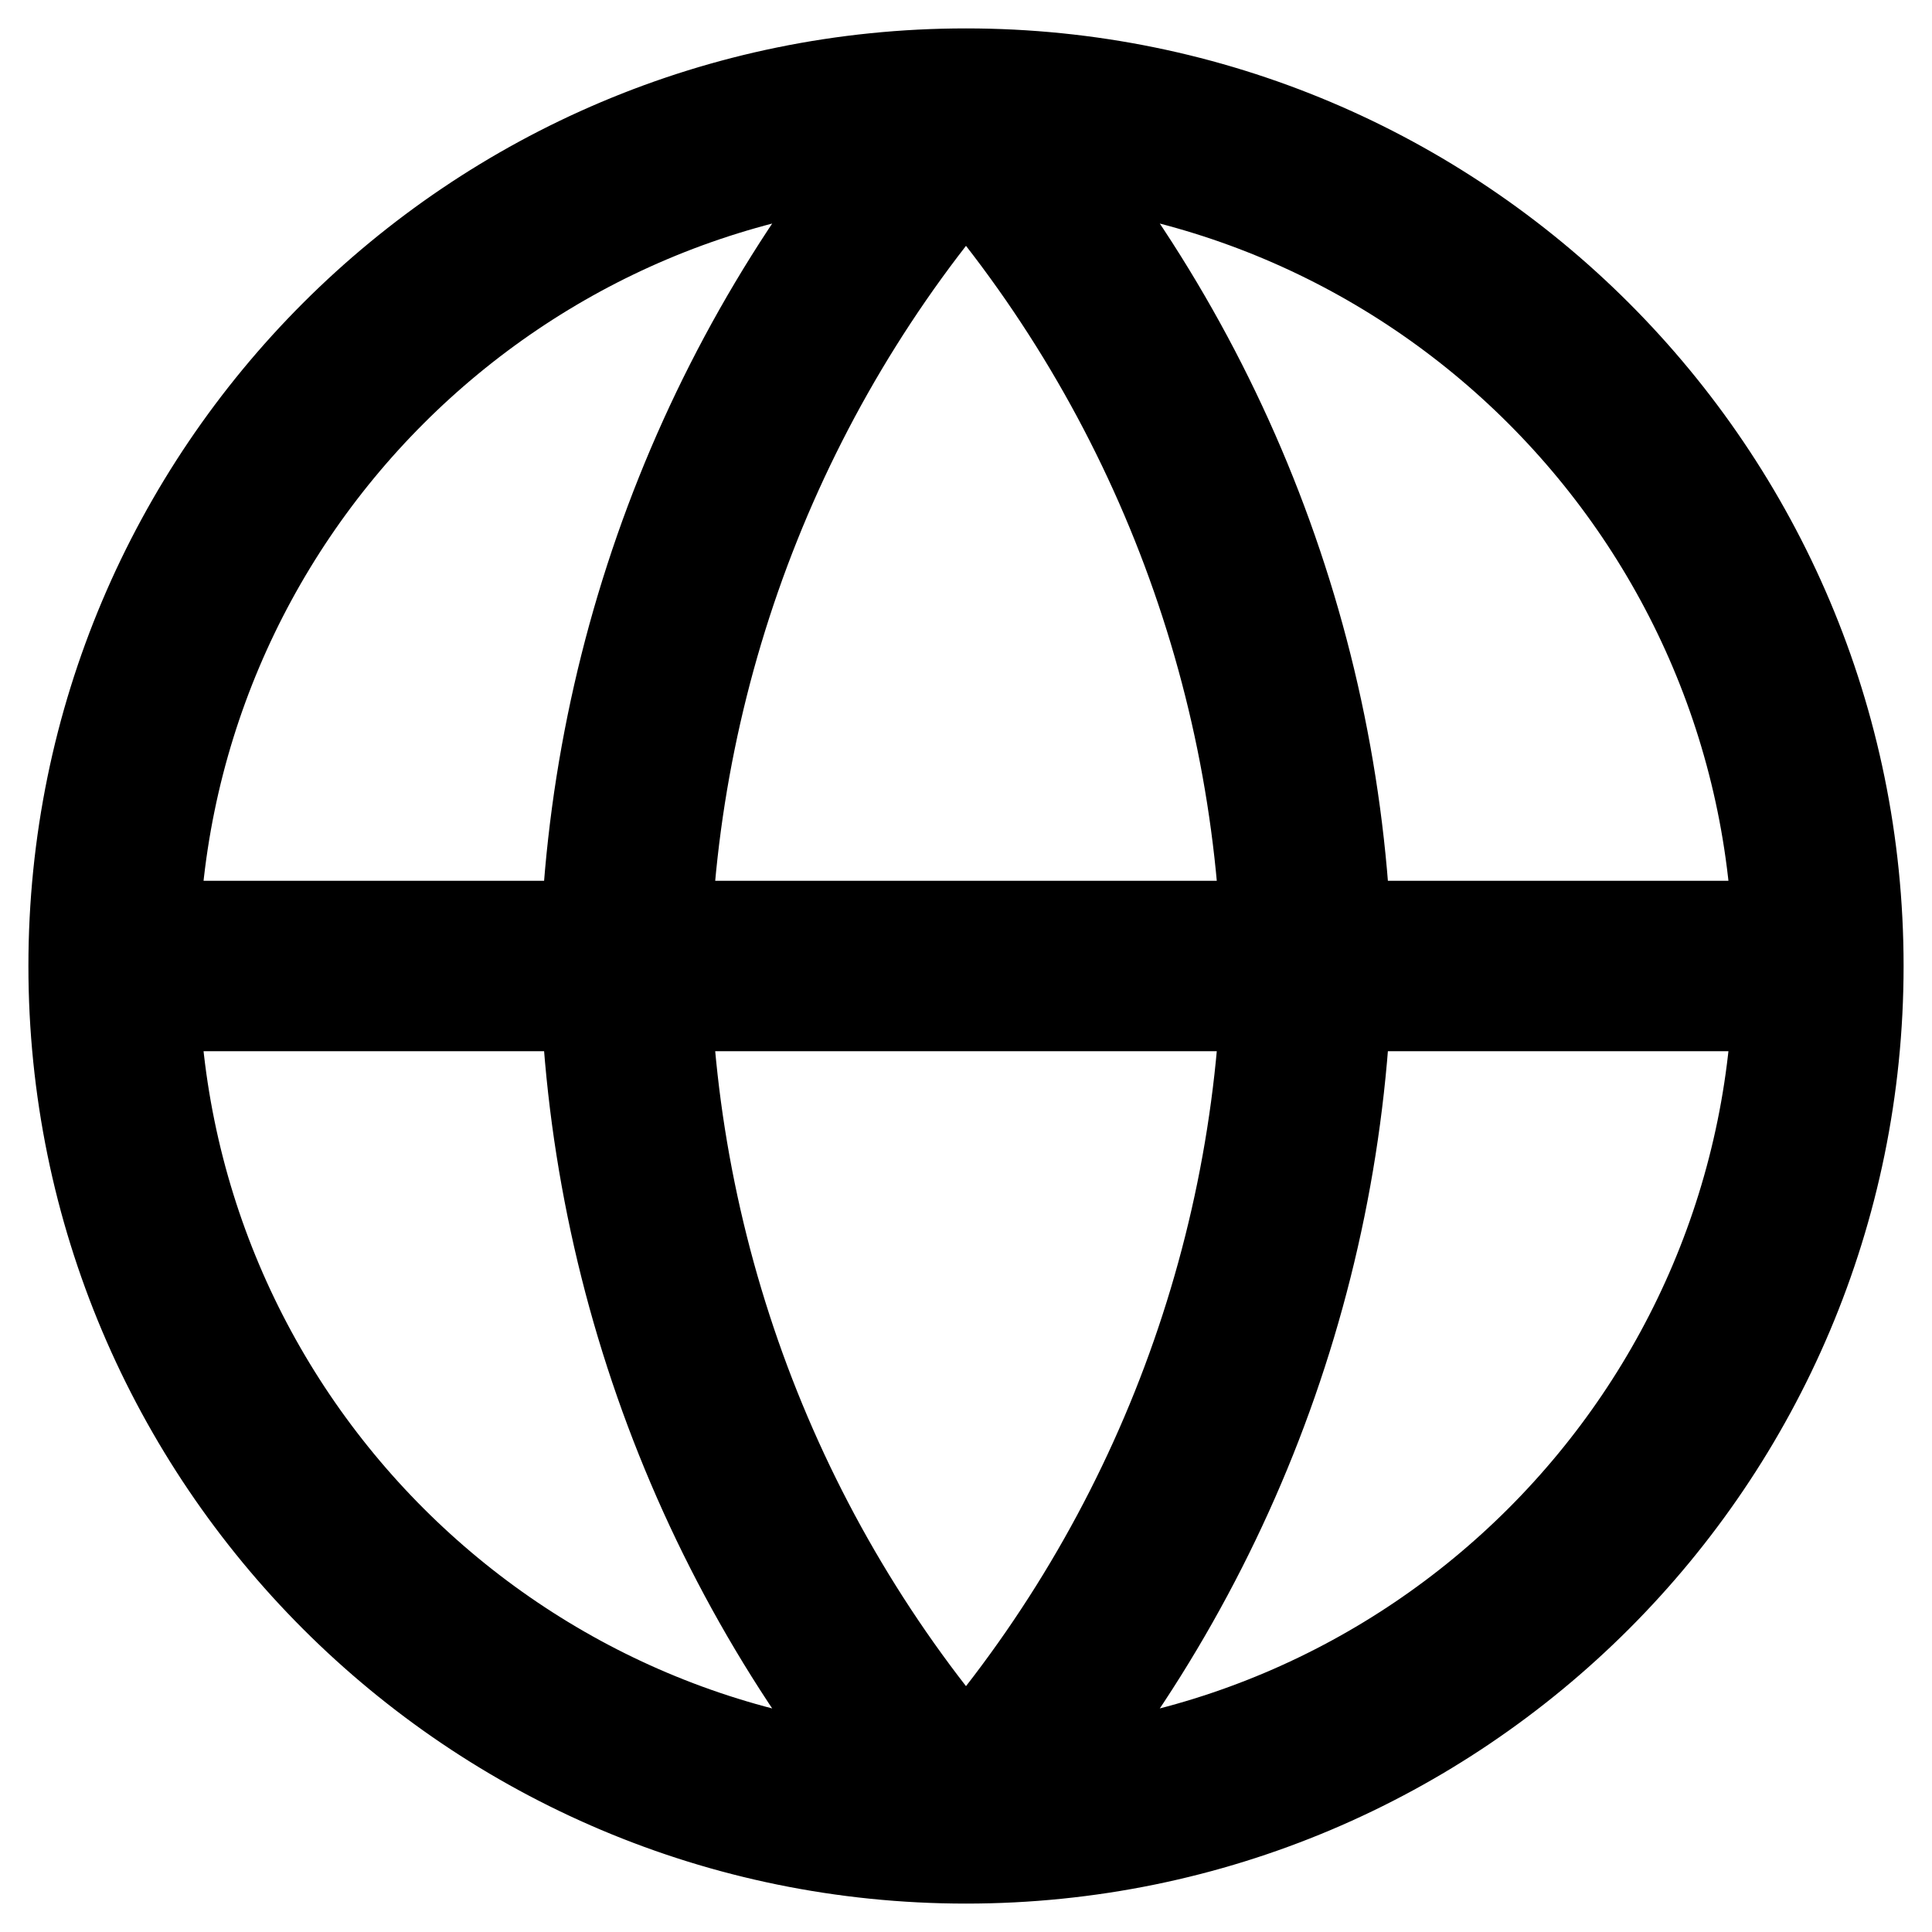
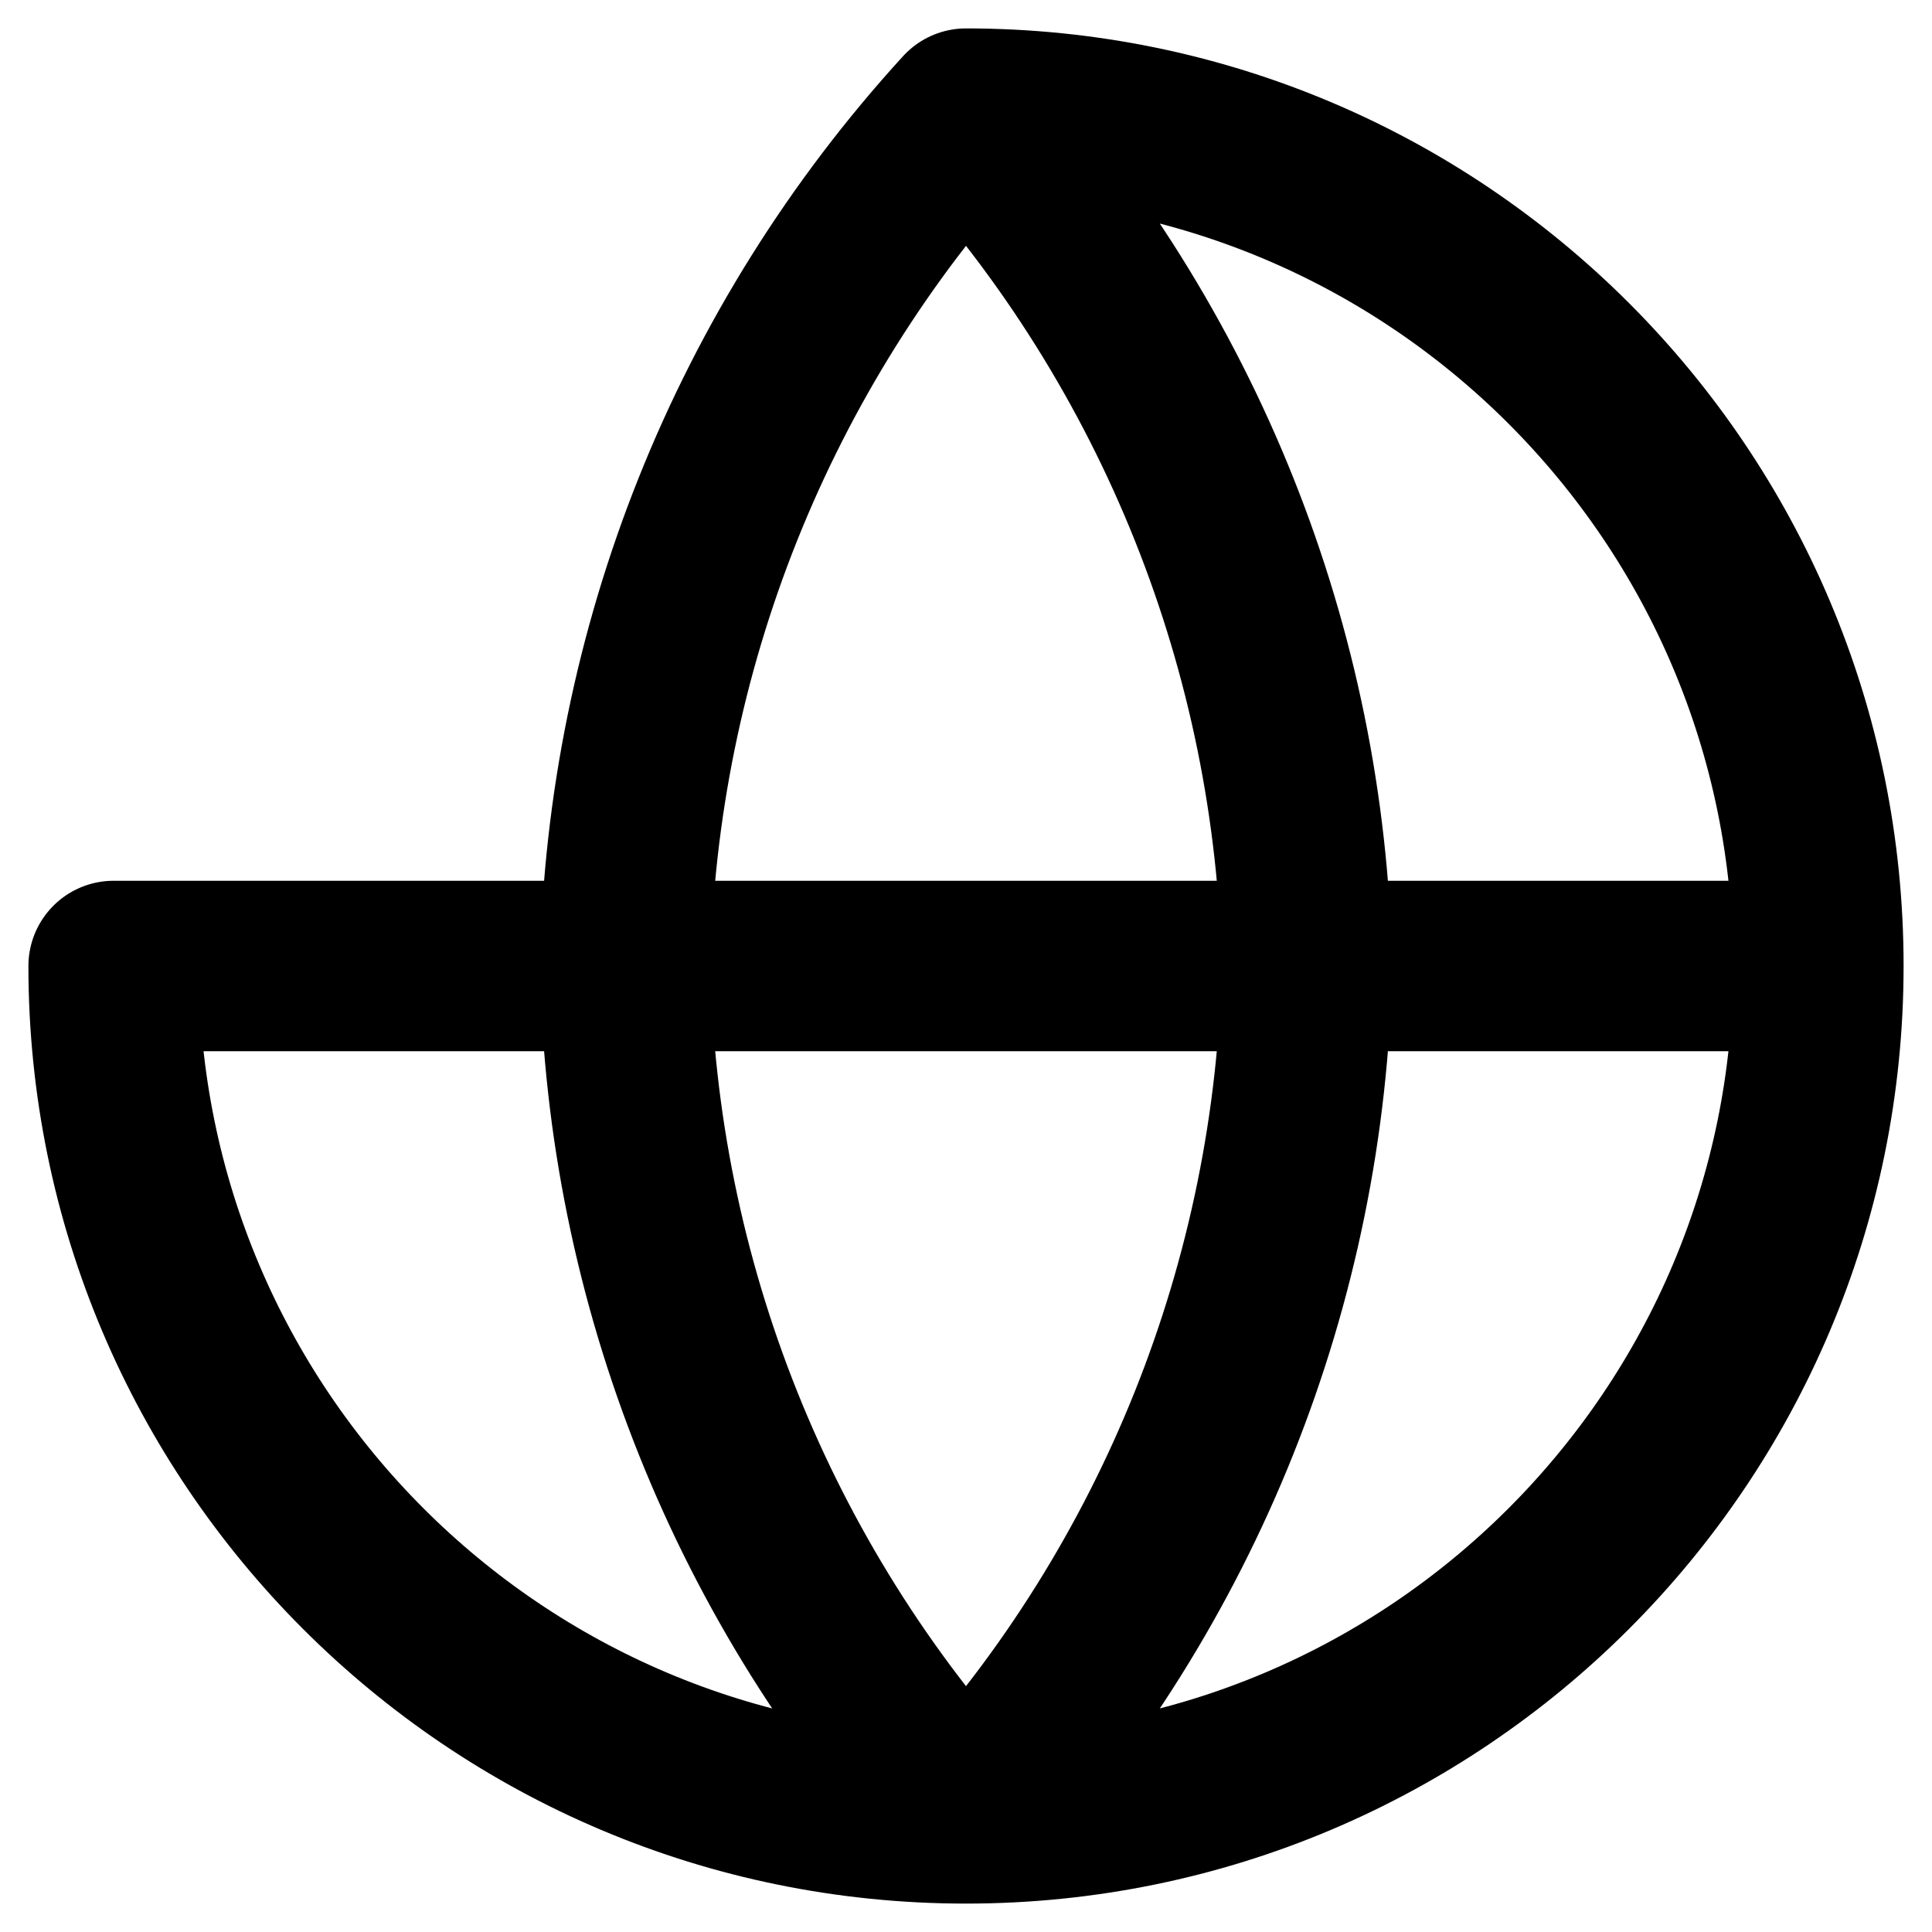
<svg xmlns="http://www.w3.org/2000/svg" width="17" height="17" viewBox="0 0 17 17" fill="none">
-   <path d="M1 8.5H16M1 8.5C1 12.642 4.358 16 8.5 16M1 8.5C1 4.358 4.358 1 8.5 1M16 8.5C16 12.642 12.642 16 8.5 16M16 8.5C16 4.358 12.642 1 8.5 1M8.5 1C10.376 3.054 11.442 5.719 11.5 8.5C11.442 11.281 10.376 13.946 8.5 16M8.5 1C6.624 3.054 5.558 5.719 5.5 8.5C5.558 11.281 6.624 13.946 8.5 16" stroke="black" stroke-width="1.5" stroke-linecap="round" stroke-linejoin="round" />
+   <path d="M1 8.5H16M1 8.5C1 12.642 4.358 16 8.5 16M1 8.5M16 8.5C16 12.642 12.642 16 8.5 16M16 8.5C16 4.358 12.642 1 8.5 1M8.5 1C10.376 3.054 11.442 5.719 11.5 8.5C11.442 11.281 10.376 13.946 8.5 16M8.5 1C6.624 3.054 5.558 5.719 5.5 8.5C5.558 11.281 6.624 13.946 8.5 16" stroke="black" stroke-width="1.5" stroke-linecap="round" stroke-linejoin="round" />
</svg>